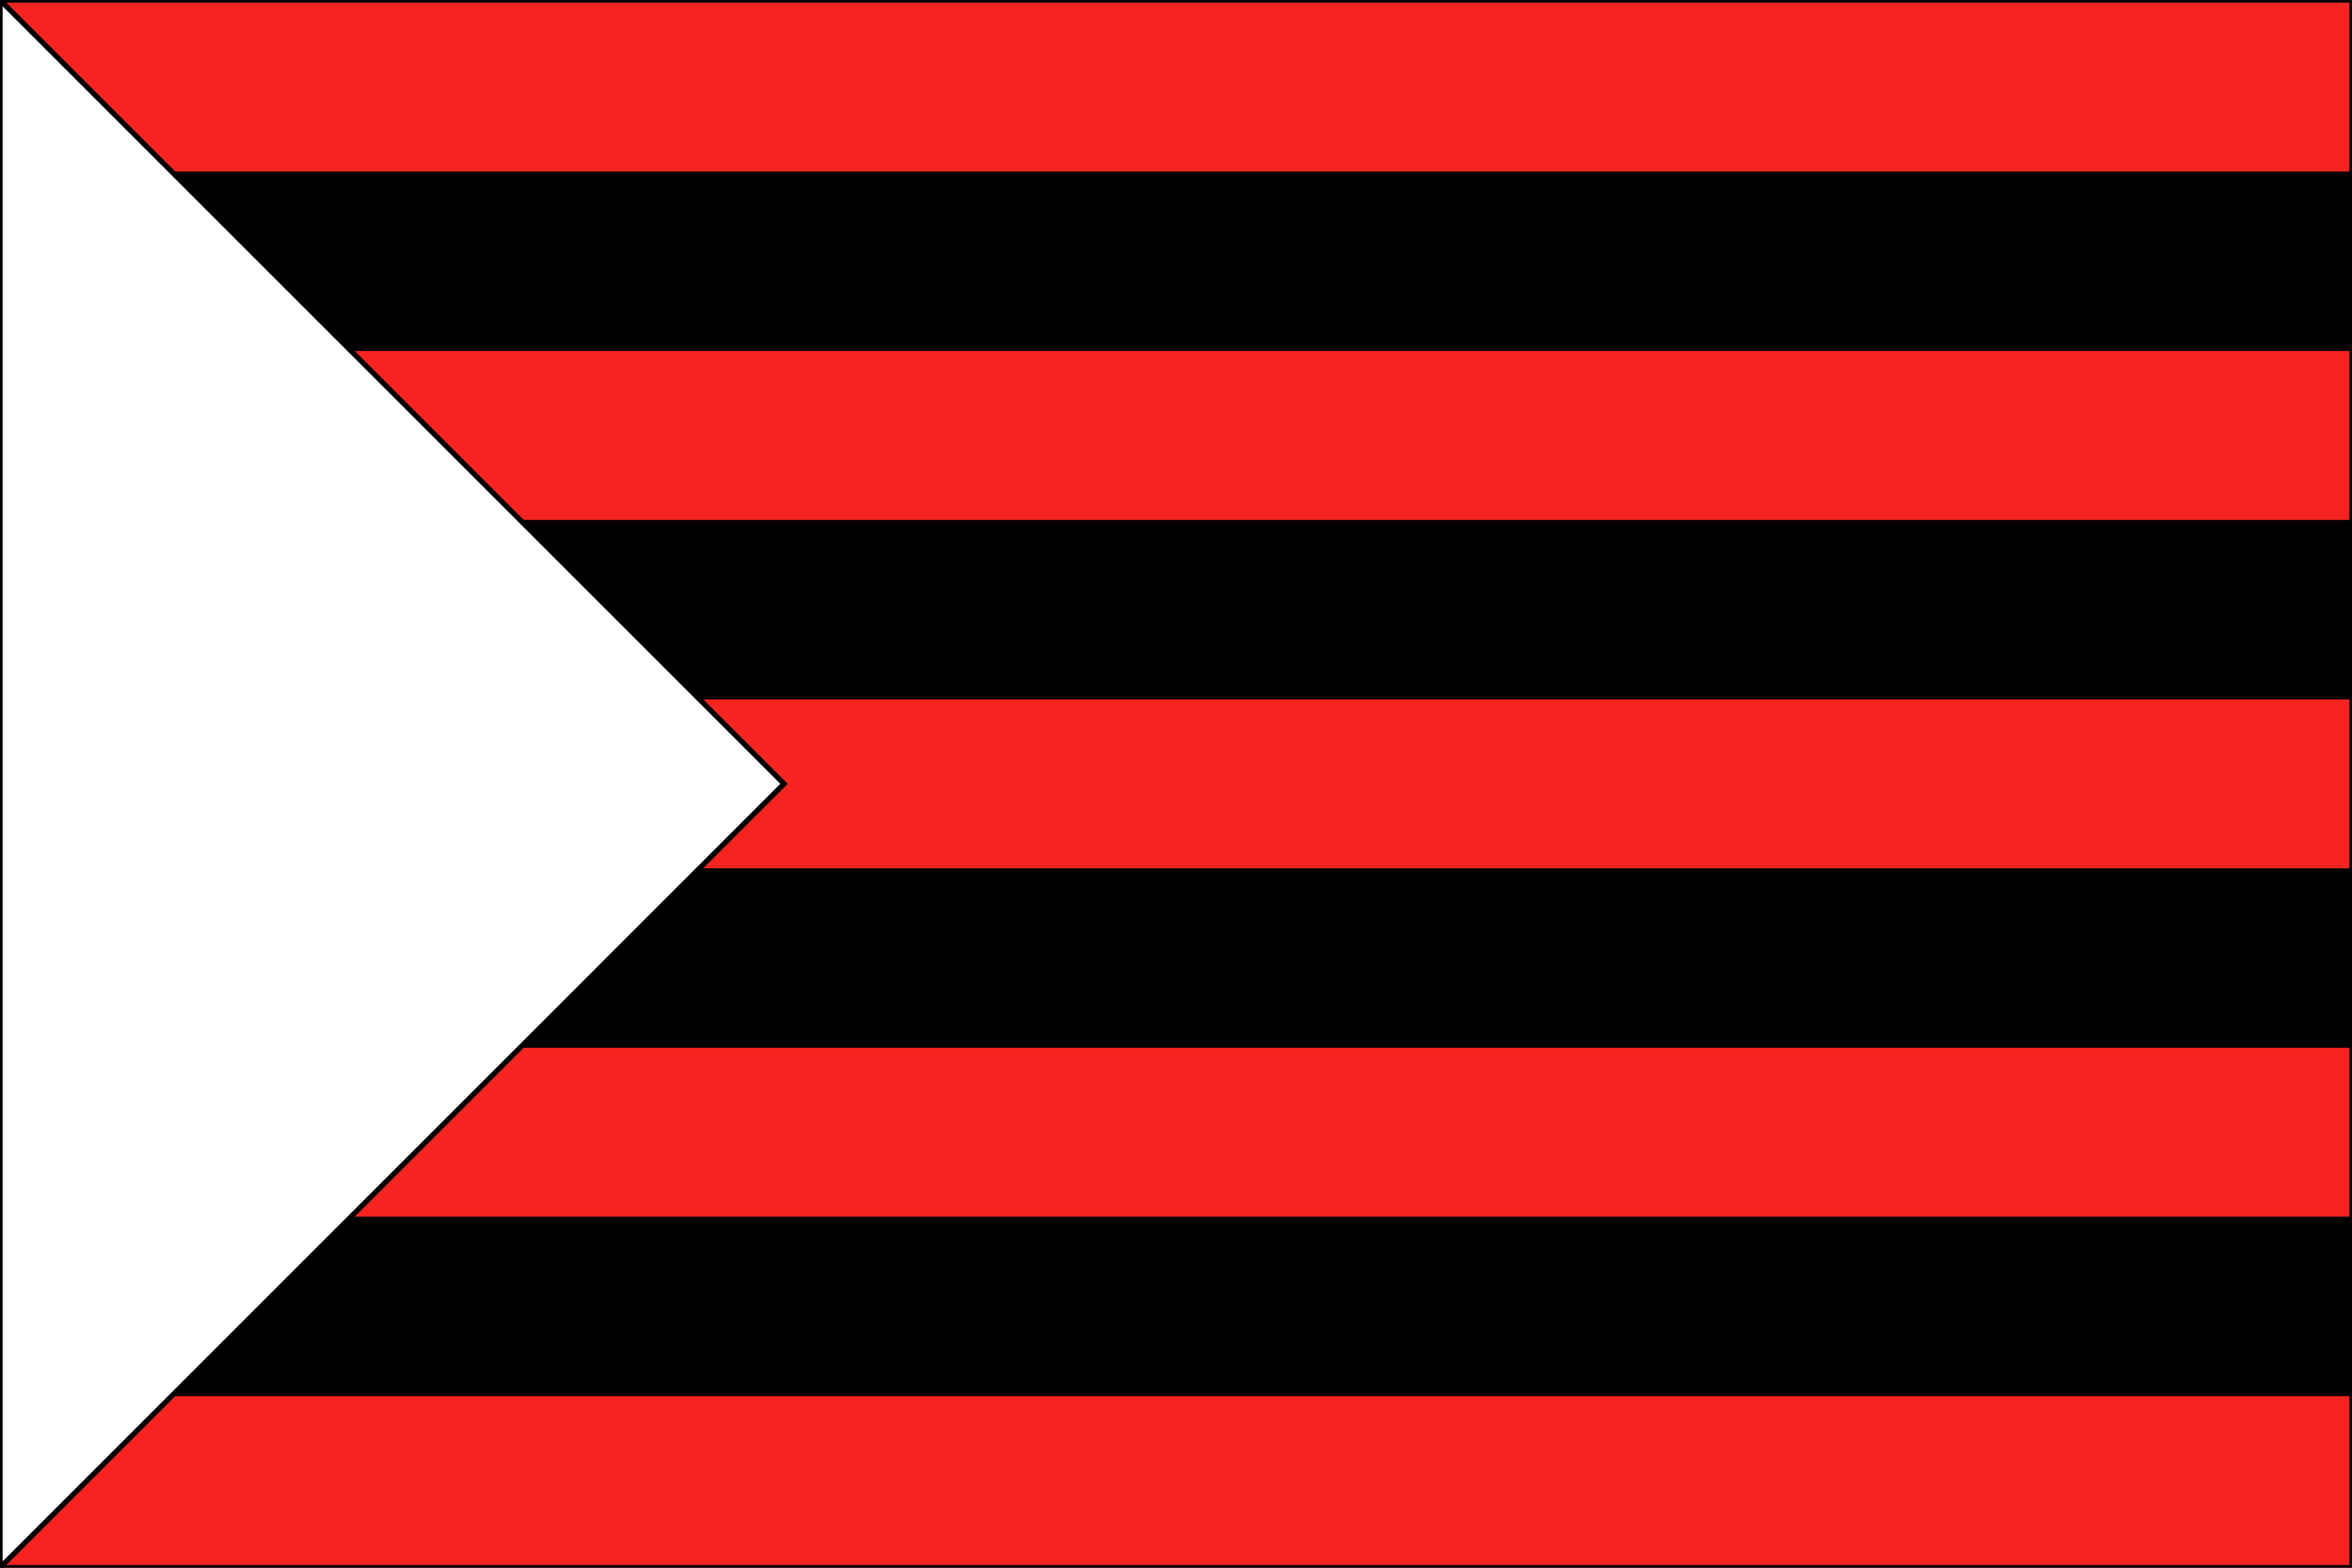
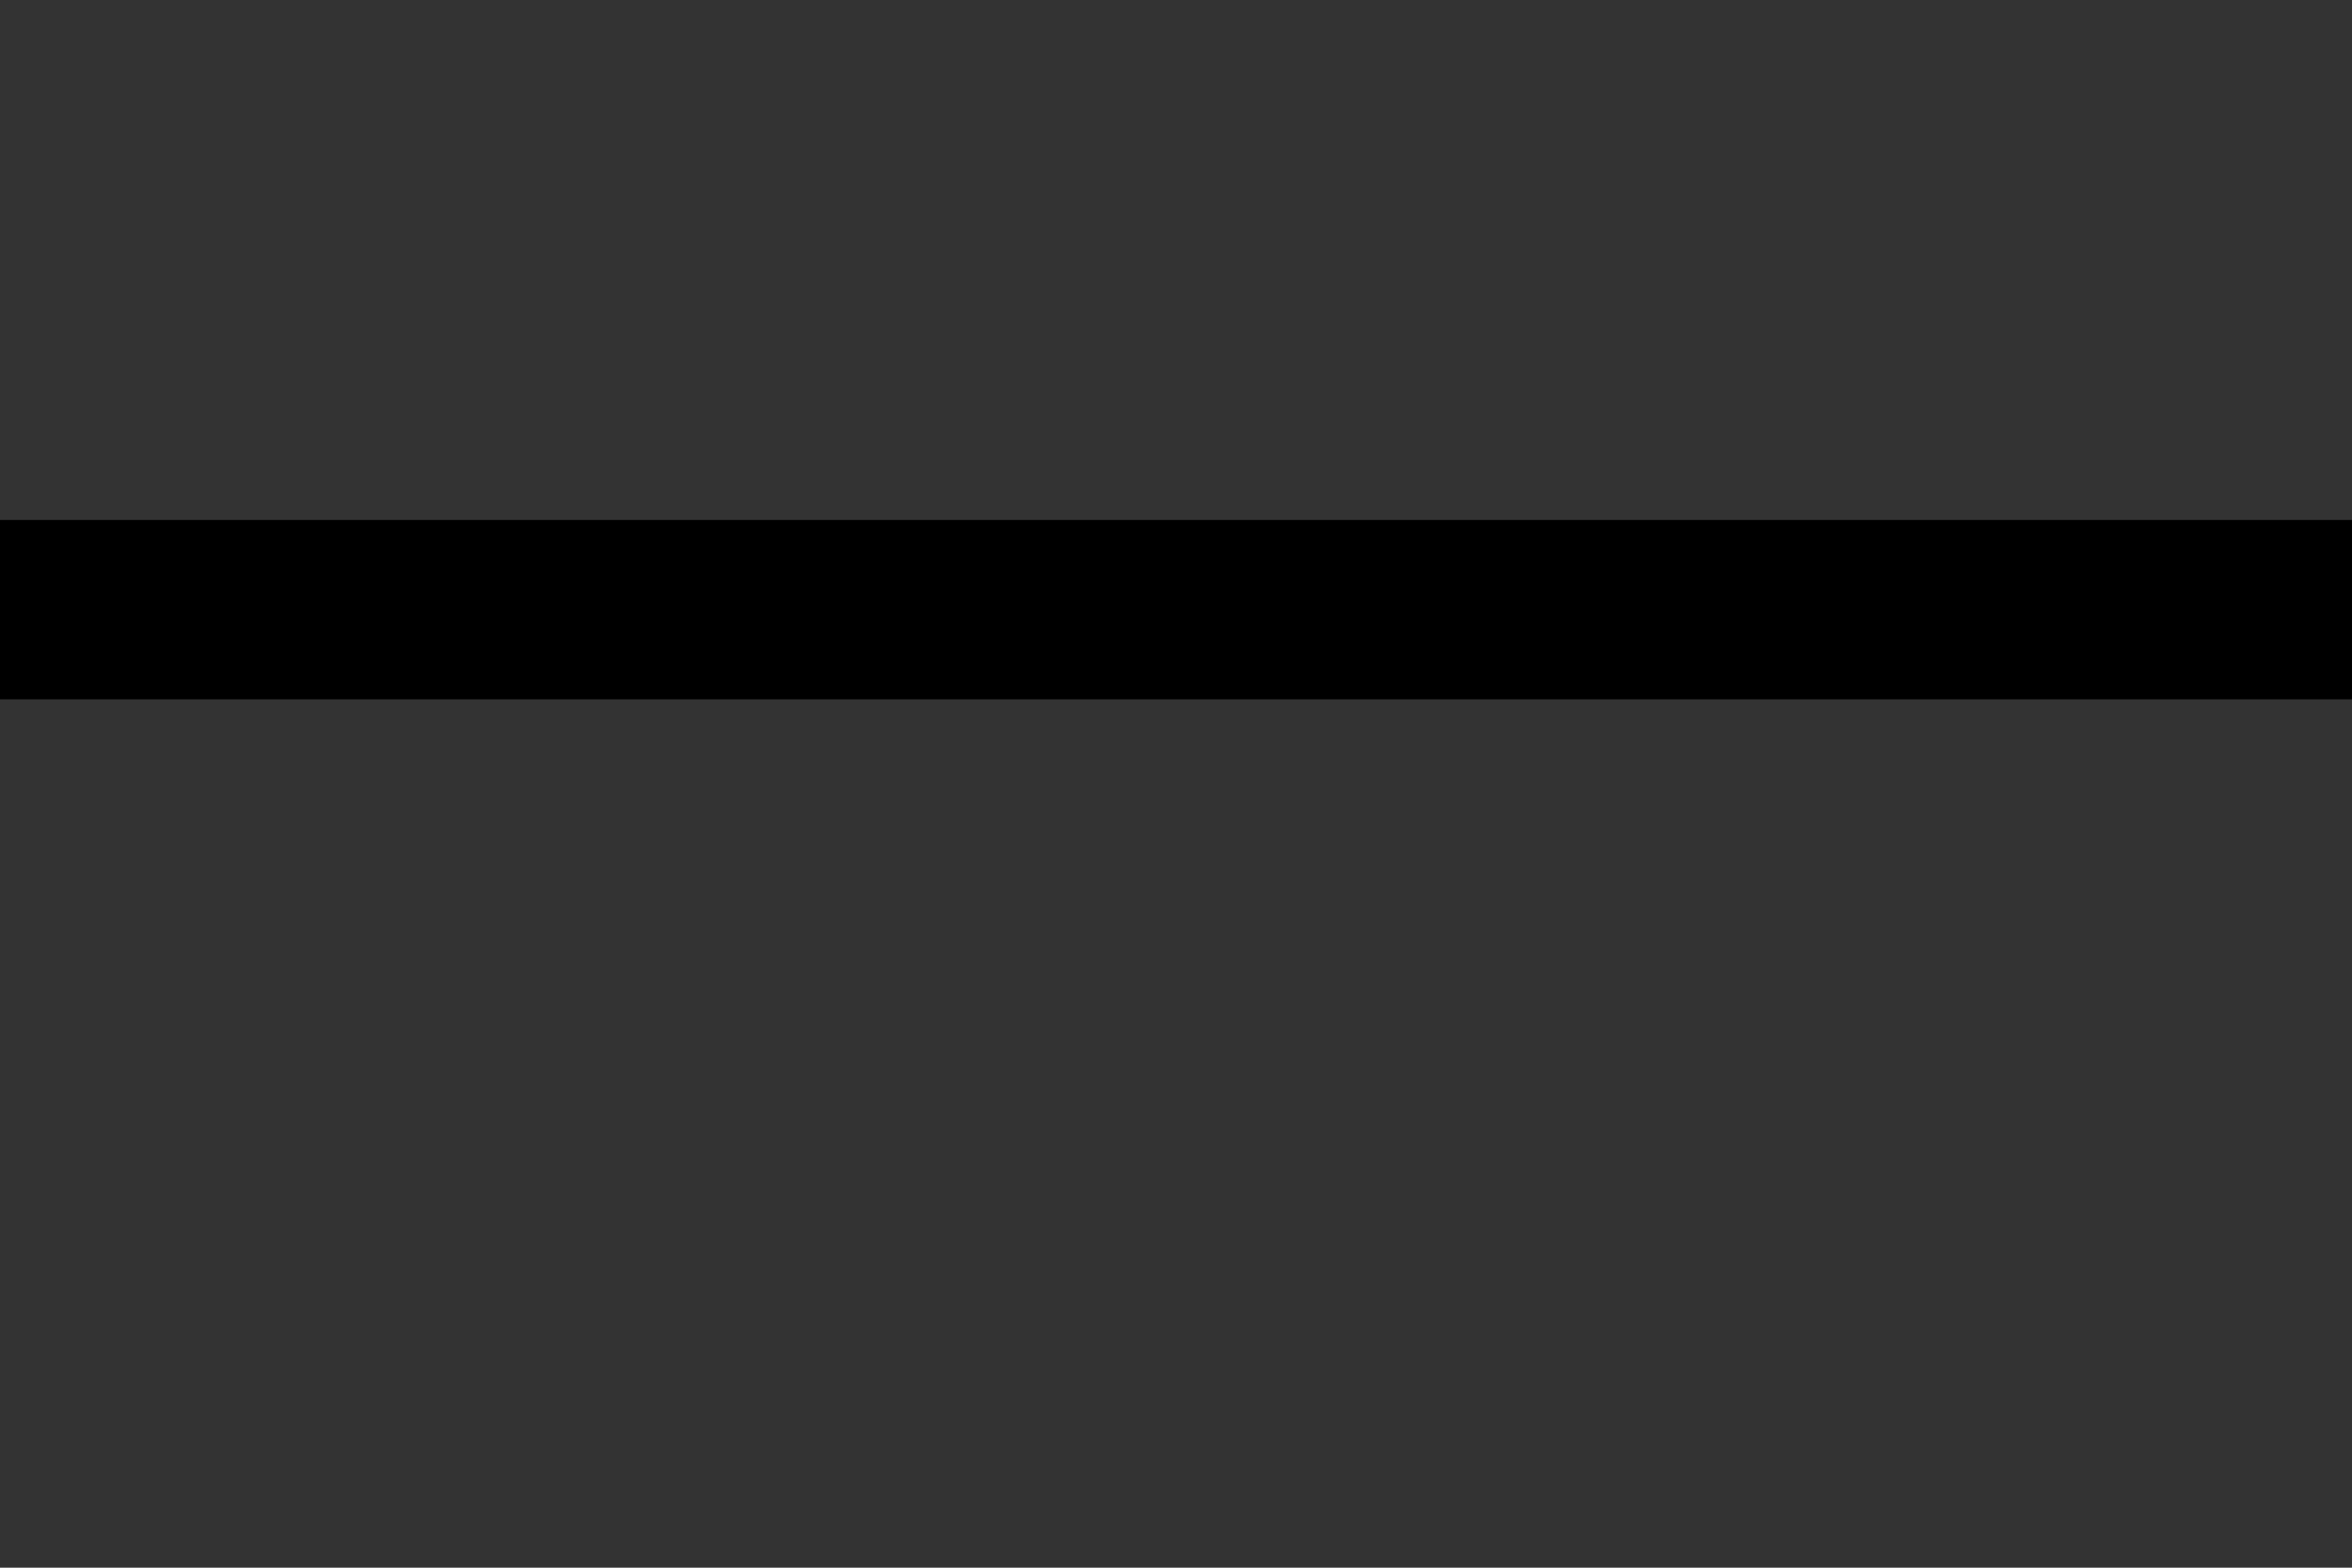
<svg xmlns="http://www.w3.org/2000/svg" width="450" height="300" viewBox="0 0 450 300">
  <rect x="0" y="0" width="450" height="300" fill="#333333" stroke="none" />
-   <rect x="0" y="0" width="450" height="300" fill="#F52421" stroke="no" />
-   <rect x="0" y="33.333" width="450" height="33.333" fill="#000000" stroke="no" />
  <rect x="0" y="100" width="450" height="33.333" fill="#000000" stroke="no" />
-   <rect x="0" y="166.667" width="450" height="33.333" fill="#000000" stroke="no" />
-   <rect x="0" y="233.333" width="450" height="33.333" fill="#000000" stroke="no" />
-   <path fill="#FFFFFF" stroke="no" d="M 0,0 L 150,150 0,300 Z" />
</svg>